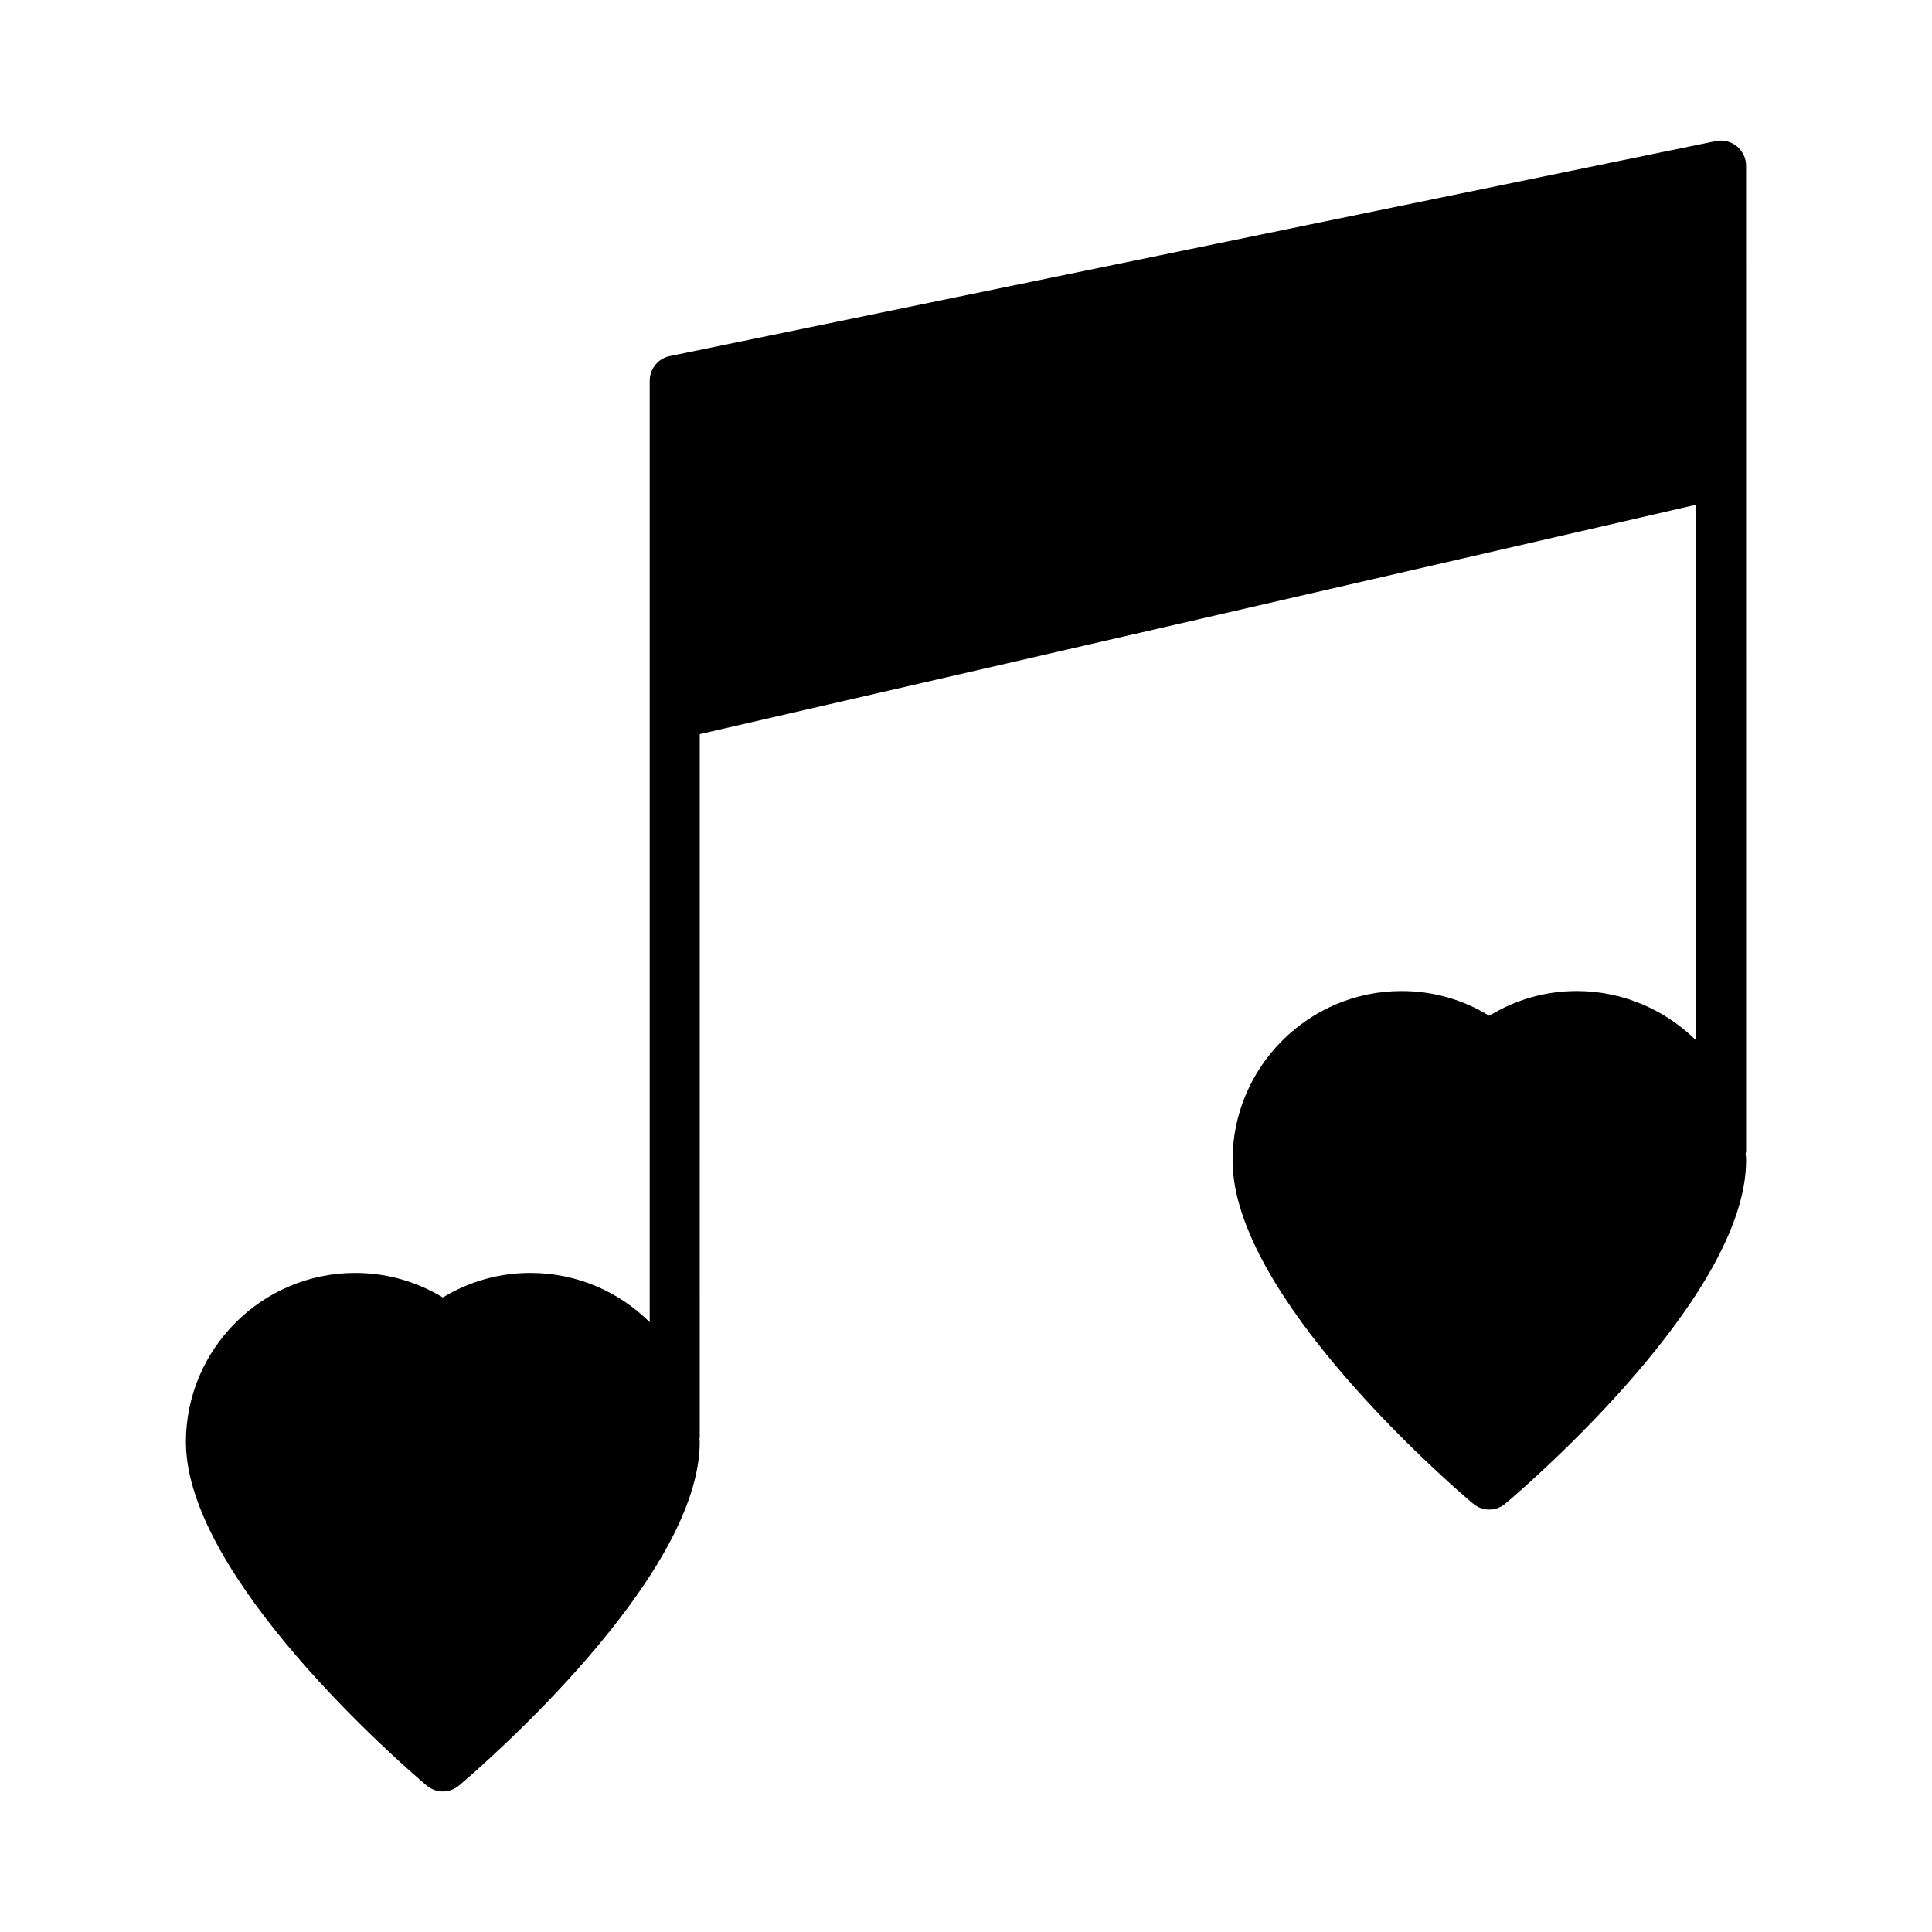
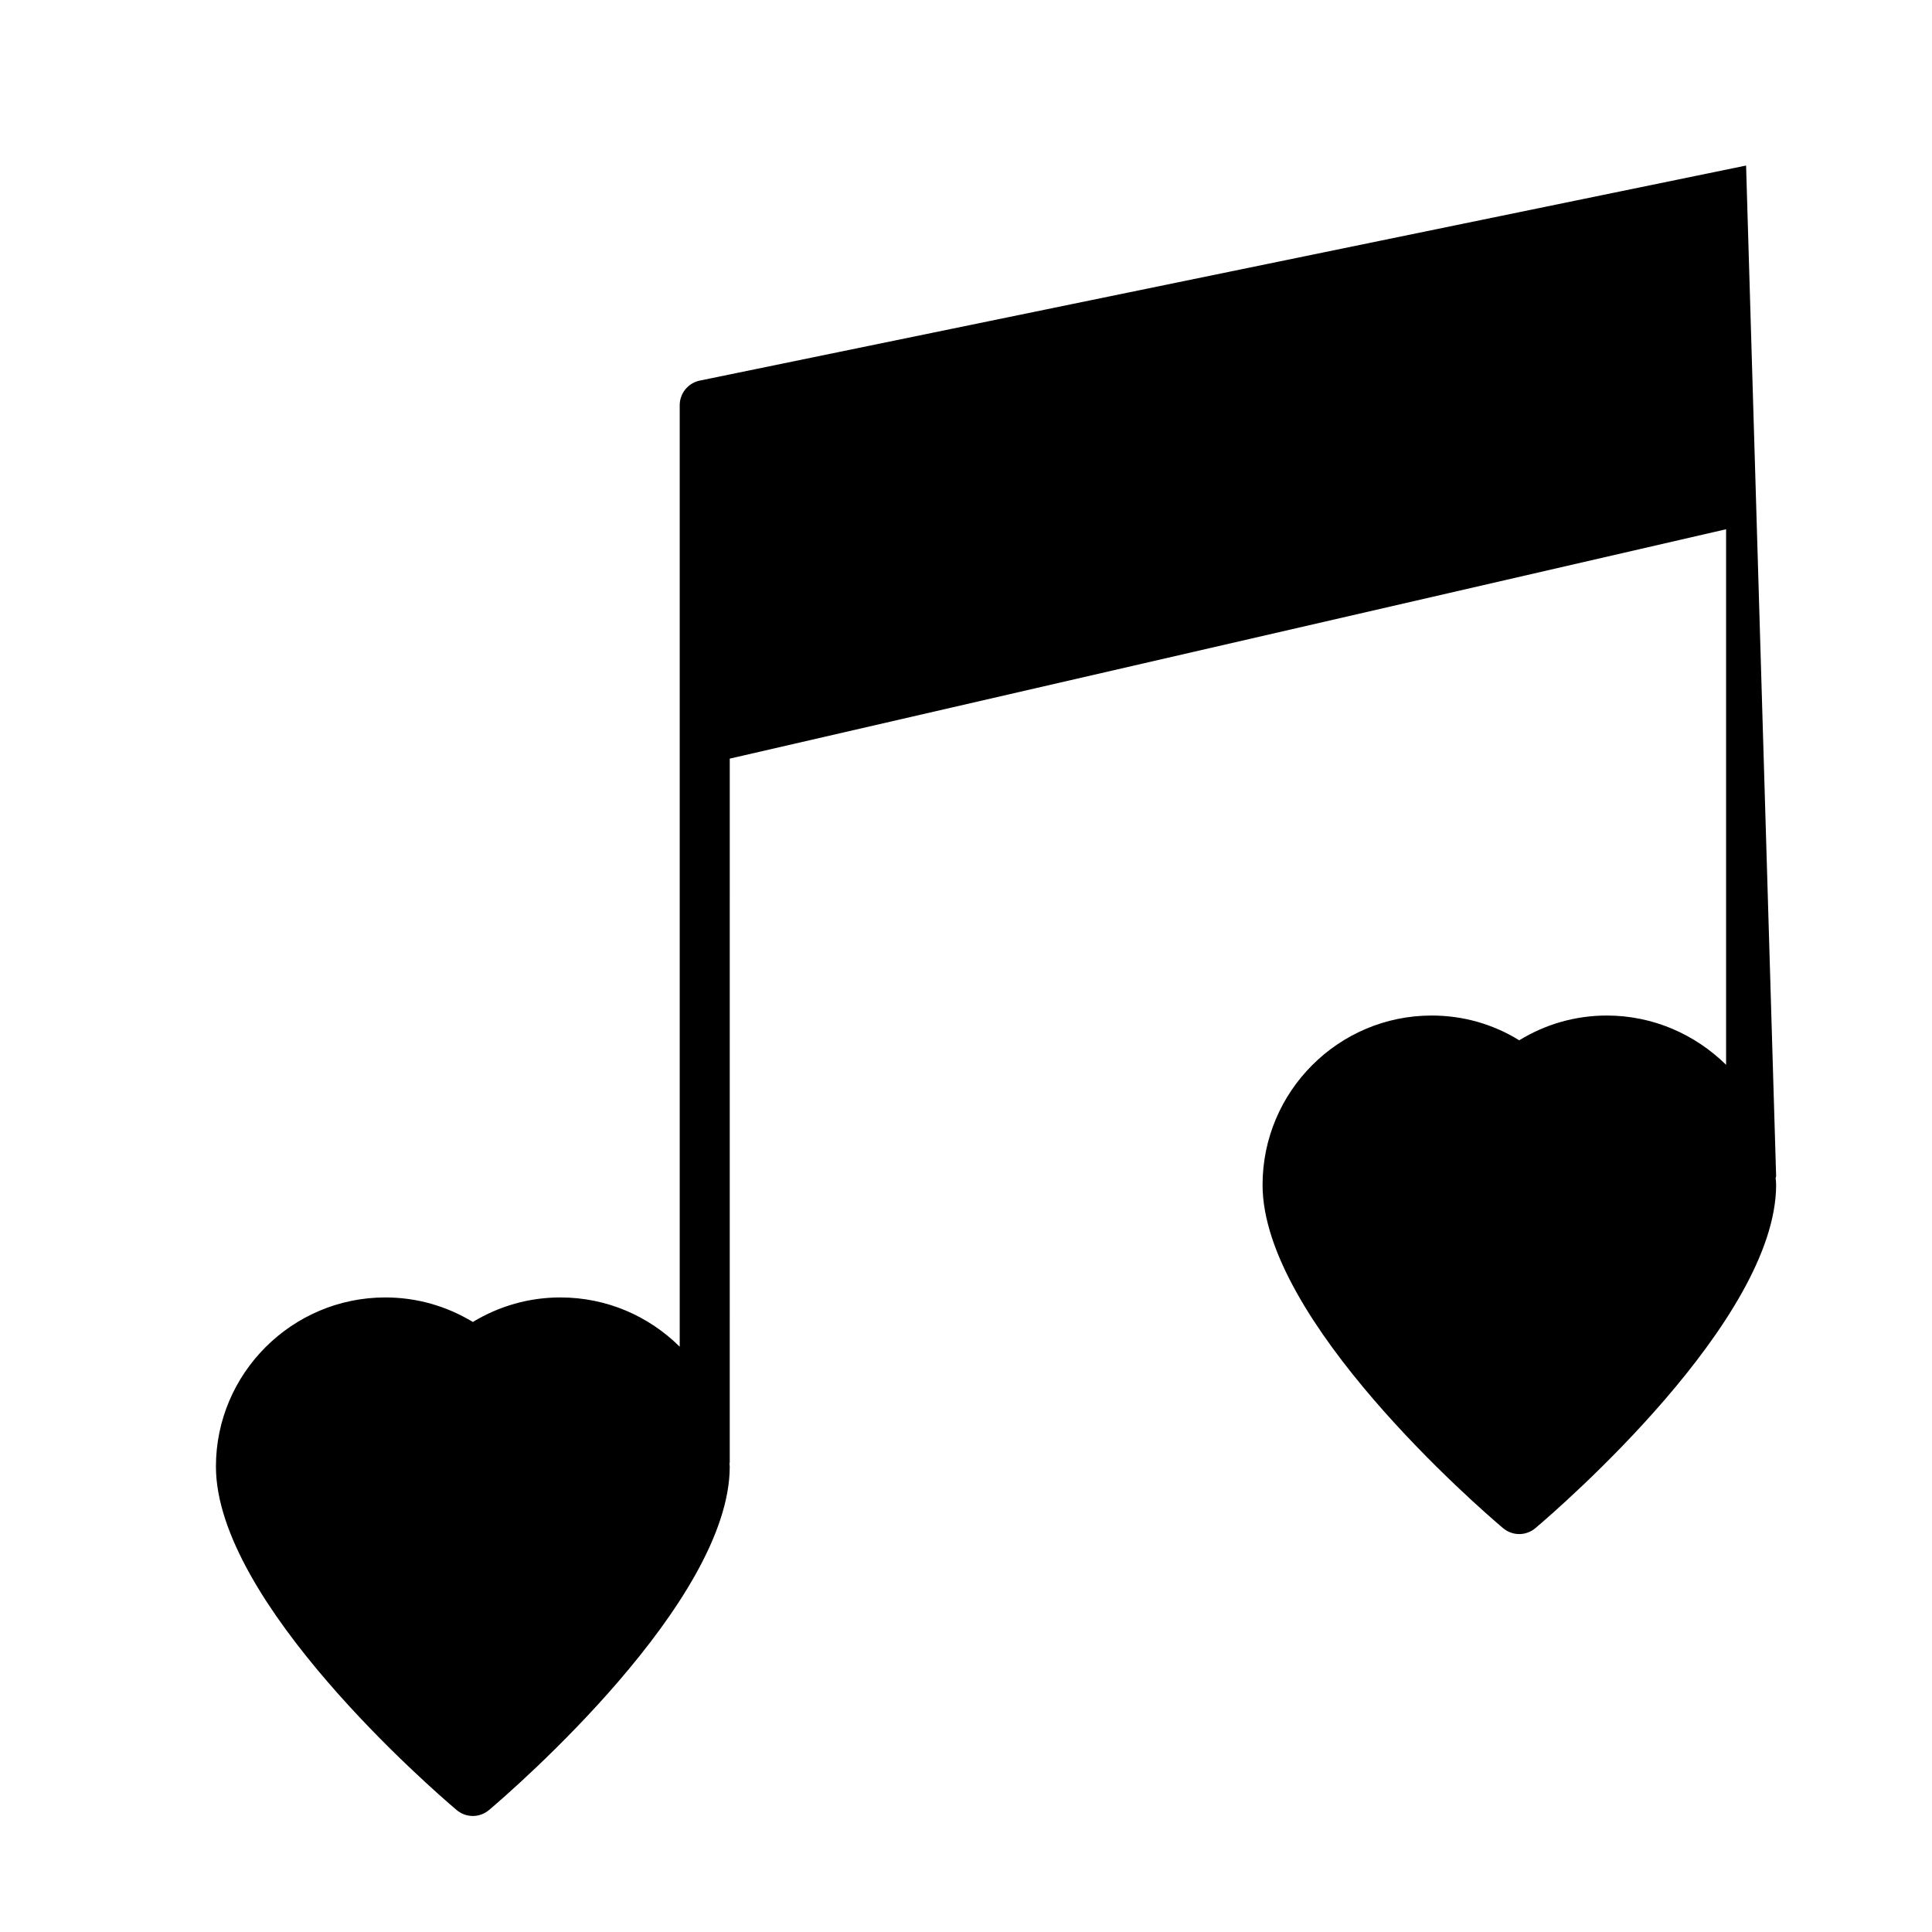
<svg xmlns="http://www.w3.org/2000/svg" fill="#000000" width="800px" height="800px" version="1.1" viewBox="144 144 512 512">
-   <path d="m606.73 187.87c0-1.988-0.93-3.844-2.453-5.106-1.523-1.258-3.578-1.789-5.5-1.391l-277.36 57.008c-3.051 0.664-5.238 3.383-5.238 6.496v249.52c-8.152-8.086-19.289-13.059-31.621-13.059-8.285 0-16.176 2.254-23.203 6.496-7.027-4.242-14.914-6.496-23.203-6.496-24.727 0-44.879 20.152-44.879 44.812 0 35.863 57.273 85.516 63.773 91.016 1.258 1.059 2.785 1.59 4.309 1.59 1.523 0 3.051-0.531 4.309-1.59 6.496-5.504 63.773-55.152 63.773-91.016 0-0.266-0.066-0.531-0.066-0.863 0-0.066 0.066-0.133 0.066-0.199l0.004-186.54 264.04-60.789v141.93c-8.152-8.02-19.289-13.059-31.621-13.059-8.219 0-16.176 2.254-23.203 6.562-6.961-4.309-14.914-6.562-23.203-6.562-24.727 0-44.812 20.152-44.812 44.879 0 35.863 57.207 85.449 63.707 90.949 1.258 1.059 2.785 1.59 4.309 1.59 1.523 0 3.051-0.531 4.309-1.59 6.496-5.504 63.773-55.086 63.773-90.949 0-0.664-0.066-1.258-0.133-1.855 0.066-0.199 0.133-0.332 0.133-0.465z" />
+   <path d="m606.73 187.87l-277.36 57.008c-3.051 0.664-5.238 3.383-5.238 6.496v249.52c-8.152-8.086-19.289-13.059-31.621-13.059-8.285 0-16.176 2.254-23.203 6.496-7.027-4.242-14.914-6.496-23.203-6.496-24.727 0-44.879 20.152-44.879 44.812 0 35.863 57.273 85.516 63.773 91.016 1.258 1.059 2.785 1.59 4.309 1.59 1.523 0 3.051-0.531 4.309-1.59 6.496-5.504 63.773-55.152 63.773-91.016 0-0.266-0.066-0.531-0.066-0.863 0-0.066 0.066-0.133 0.066-0.199l0.004-186.54 264.04-60.789v141.93c-8.152-8.02-19.289-13.059-31.621-13.059-8.219 0-16.176 2.254-23.203 6.562-6.961-4.309-14.914-6.562-23.203-6.562-24.727 0-44.812 20.152-44.812 44.879 0 35.863 57.207 85.449 63.707 90.949 1.258 1.059 2.785 1.59 4.309 1.59 1.523 0 3.051-0.531 4.309-1.59 6.496-5.504 63.773-55.086 63.773-90.949 0-0.664-0.066-1.258-0.133-1.855 0.066-0.199 0.133-0.332 0.133-0.465z" />
</svg>